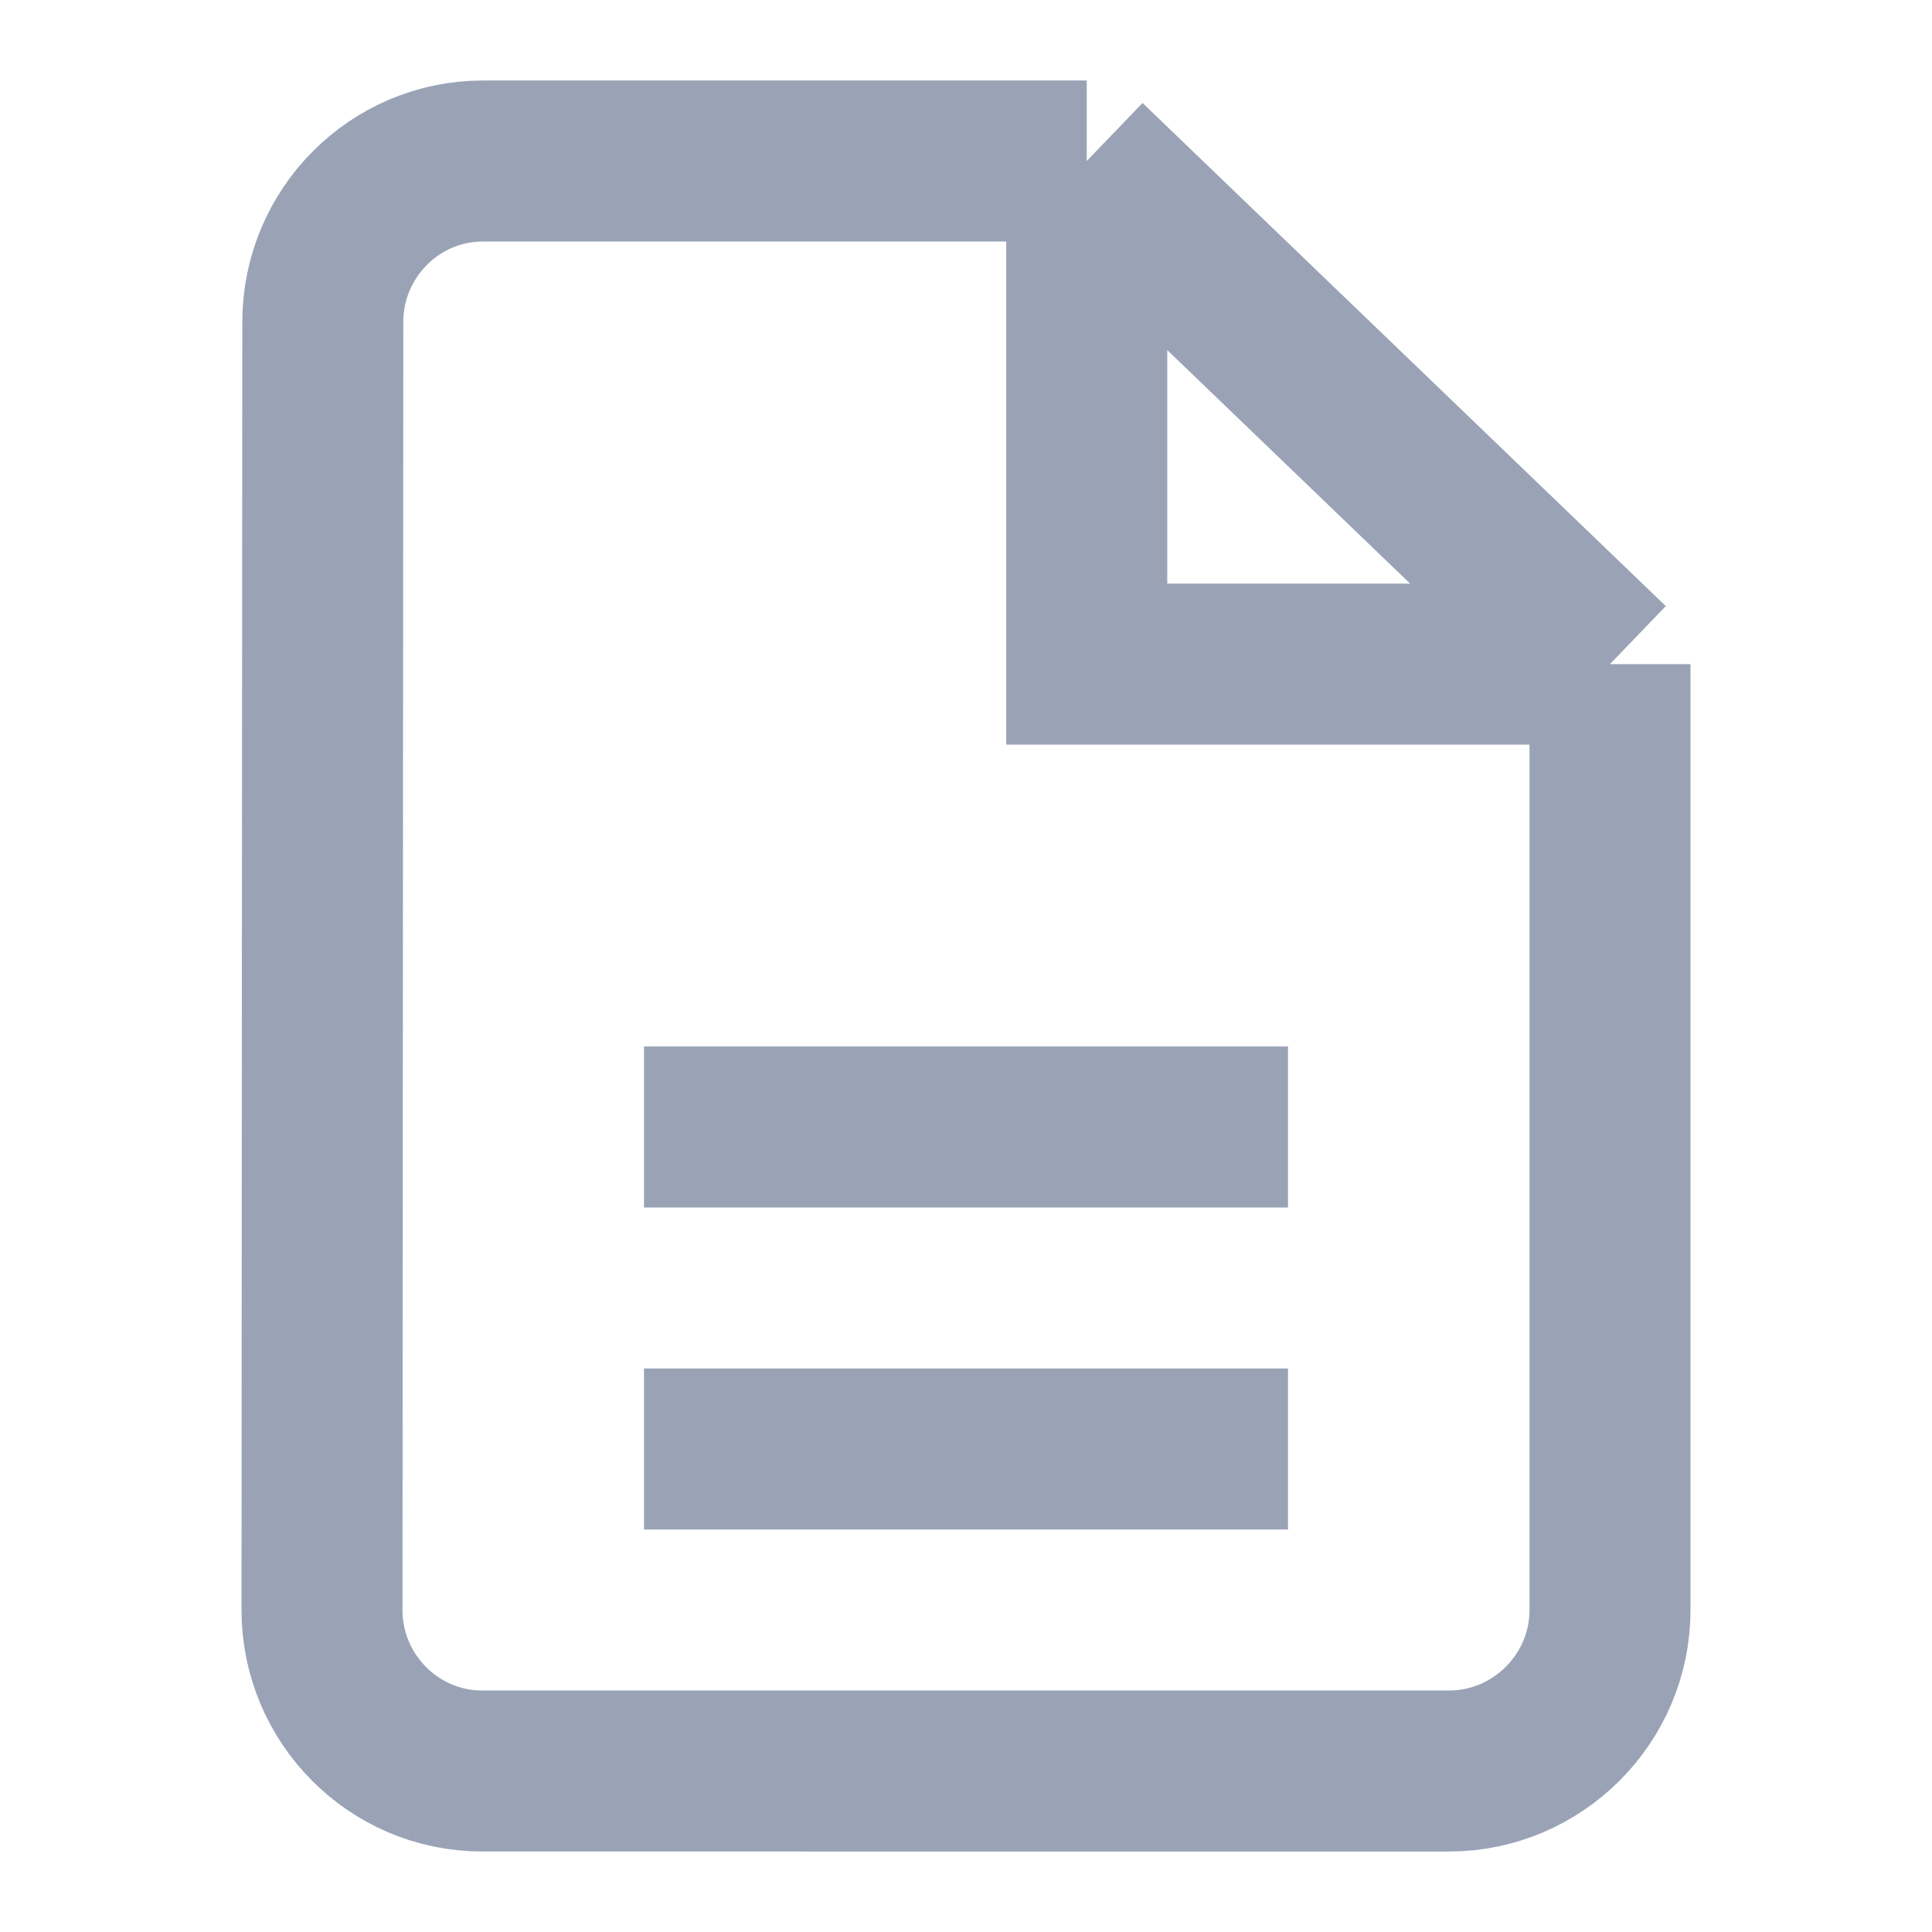
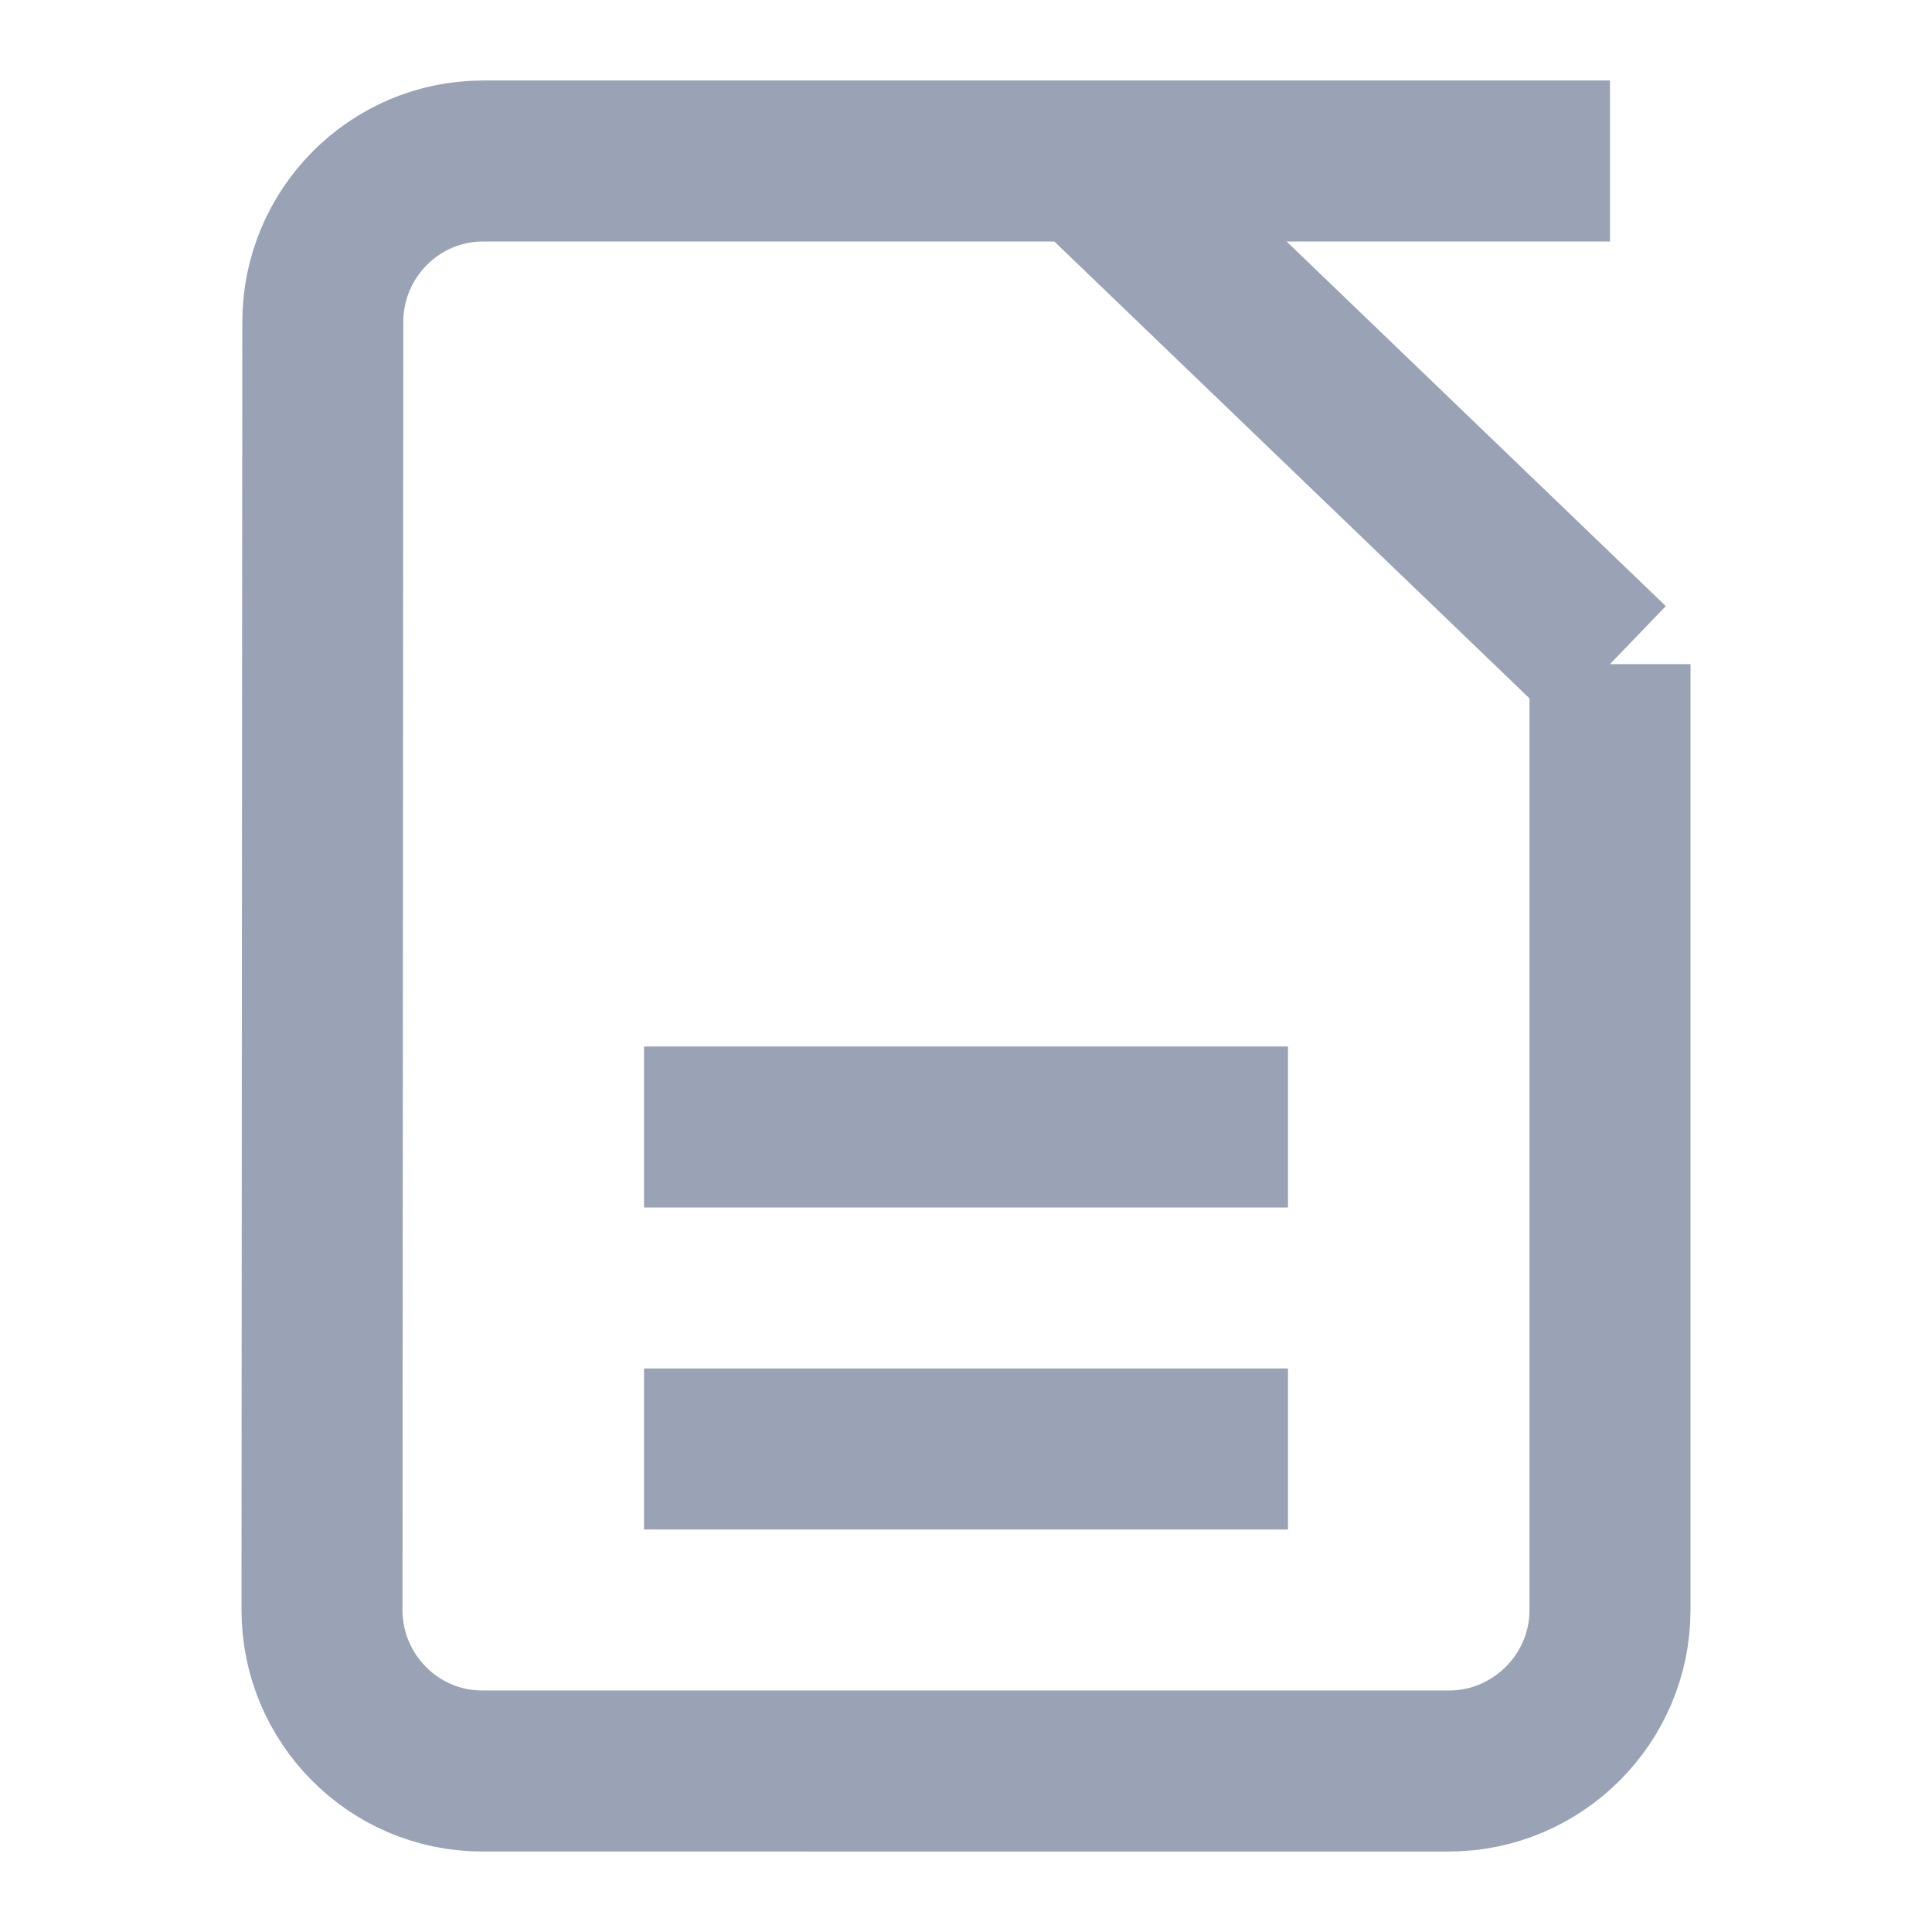
<svg xmlns="http://www.w3.org/2000/svg" width="24" height="24" fill="none">
-   <path d="M13.5 2H6c-1.1 0-1.99.9-1.99 2L4 20c0 1.1.89 2 1.99 2H18c1.1 0 2-.9 2-2V8.25M13.5 2L20 8.25M13.5 2v6.25H20M16 18H8m8-4H8" stroke="#9AA3B6" stroke-width="2" />
+   <path d="M13.5 2H6c-1.1 0-1.99.9-1.99 2L4 20c0 1.1.89 2 1.99 2H18c1.1 0 2-.9 2-2V8.25M13.5 2L20 8.25M13.5 2H20M16 18H8m8-4H8" stroke="#9AA3B6" stroke-width="2" />
</svg>